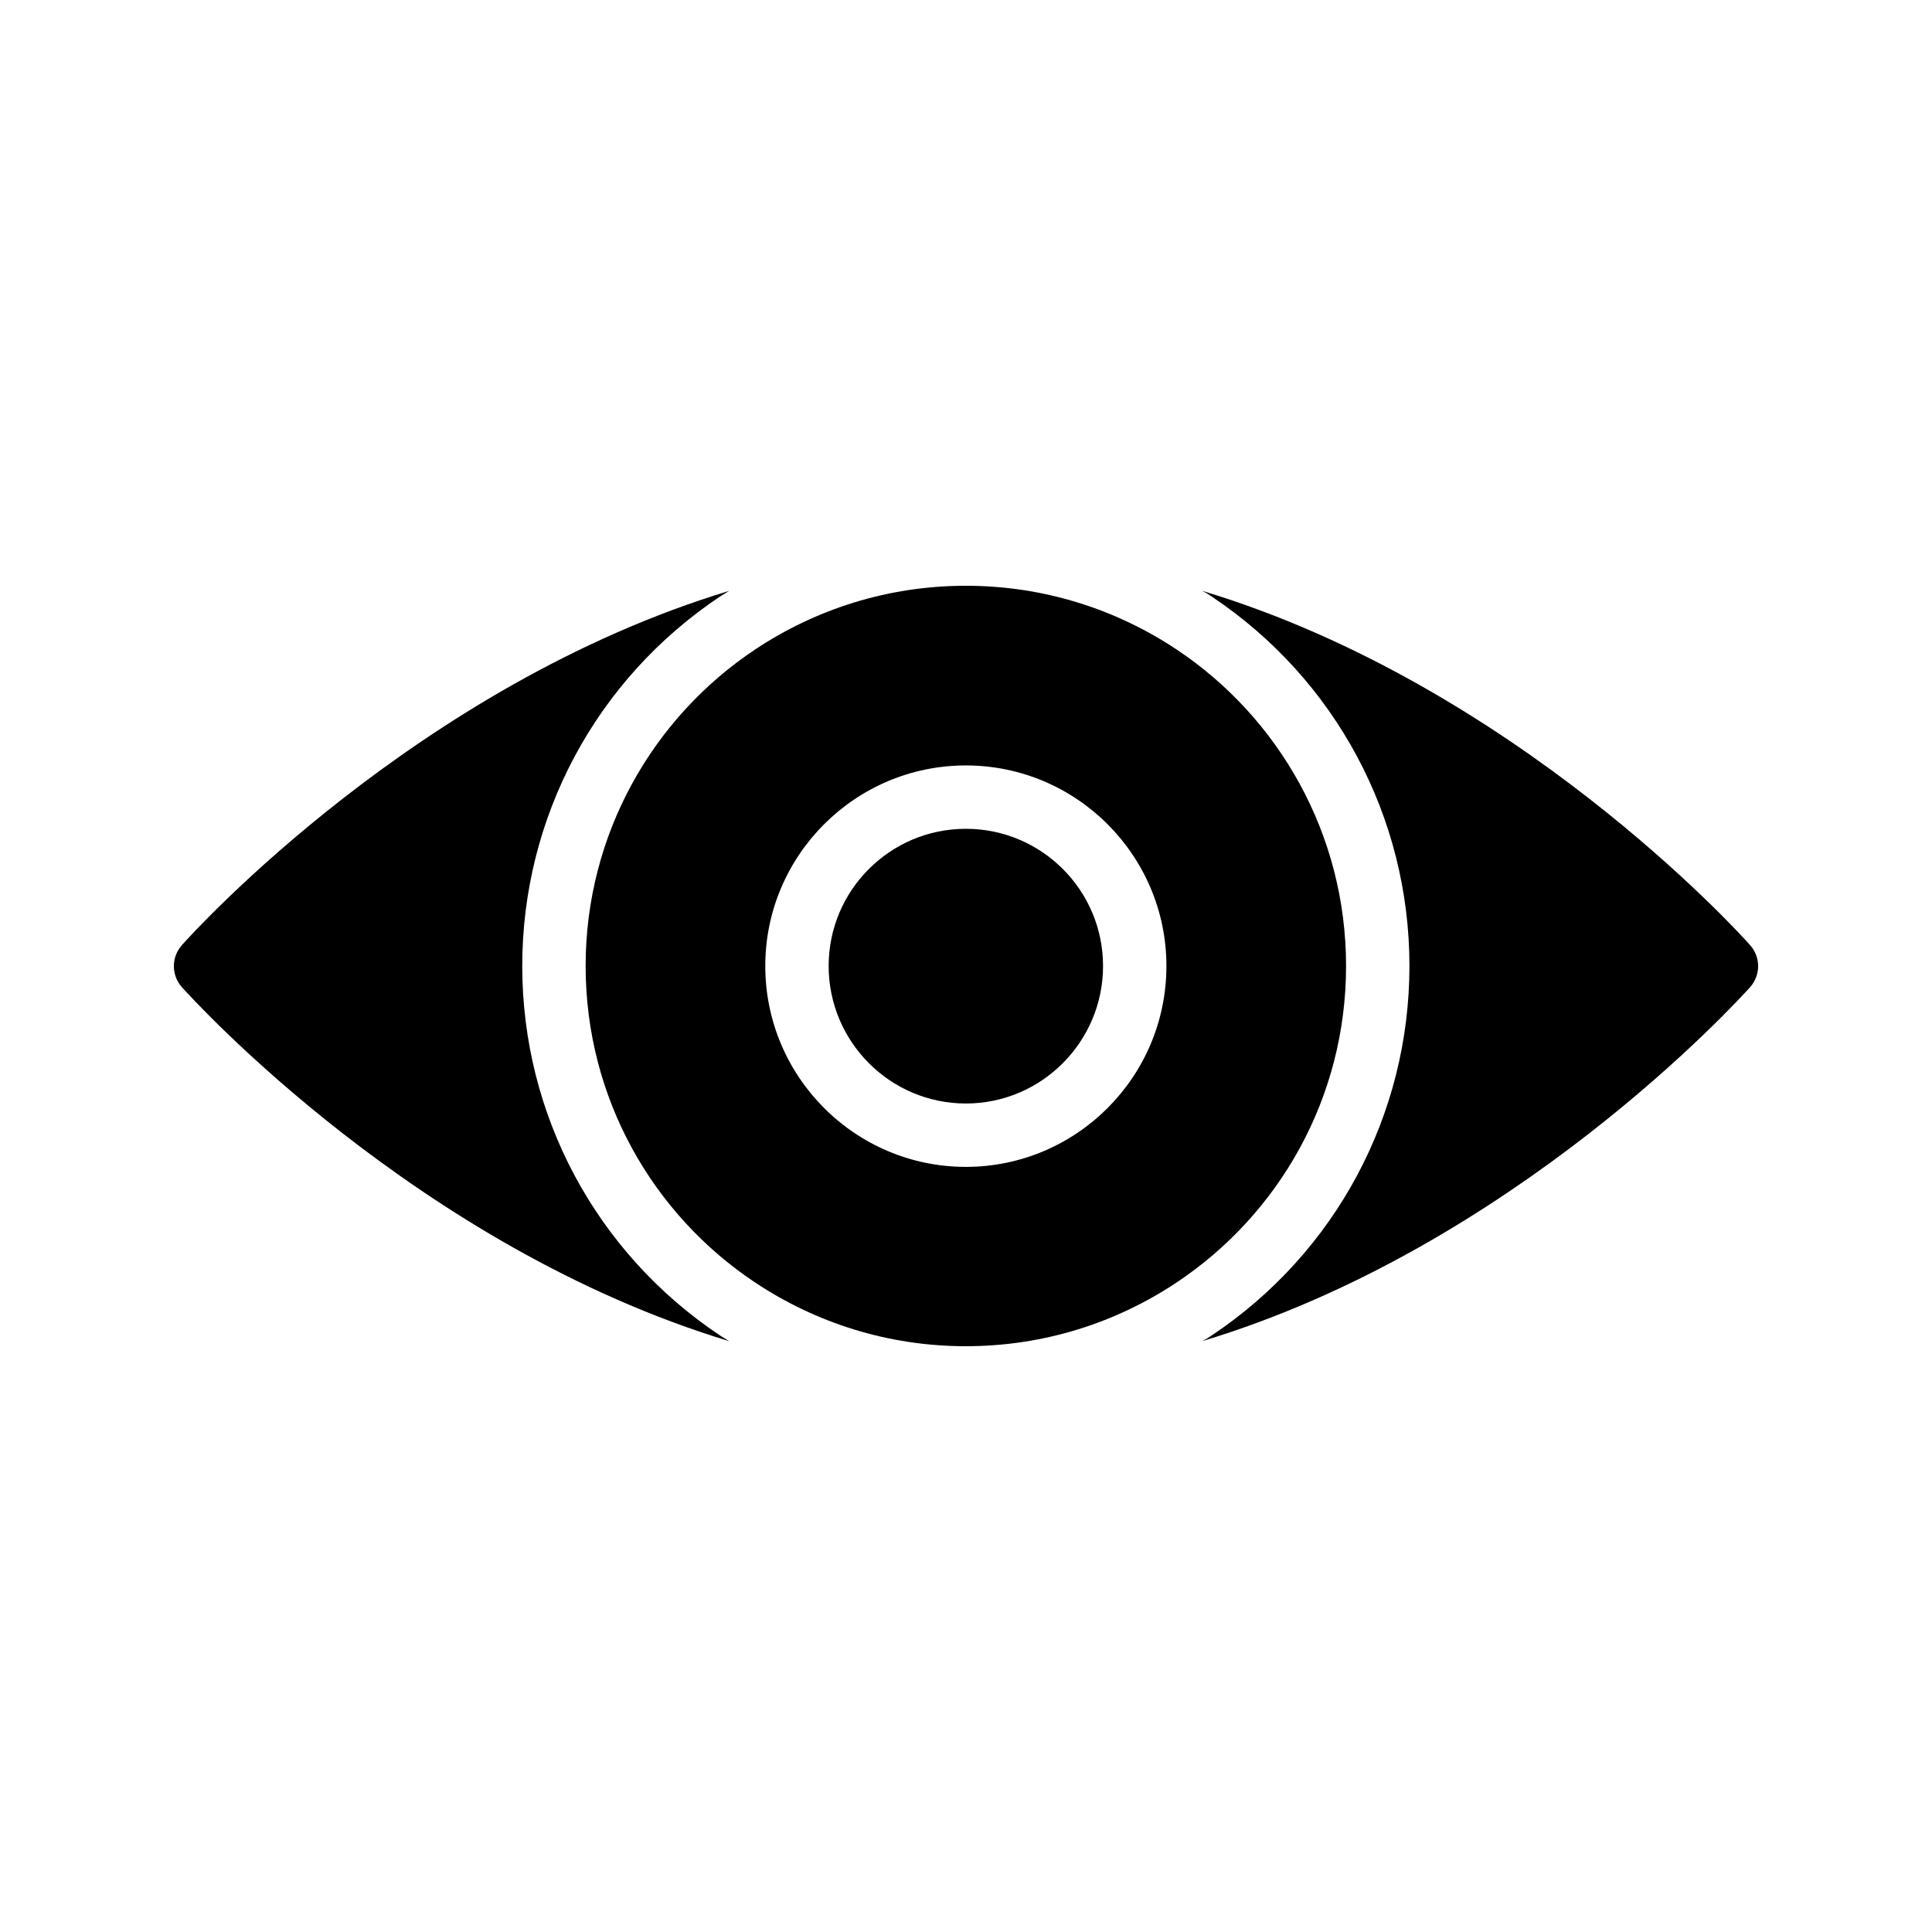
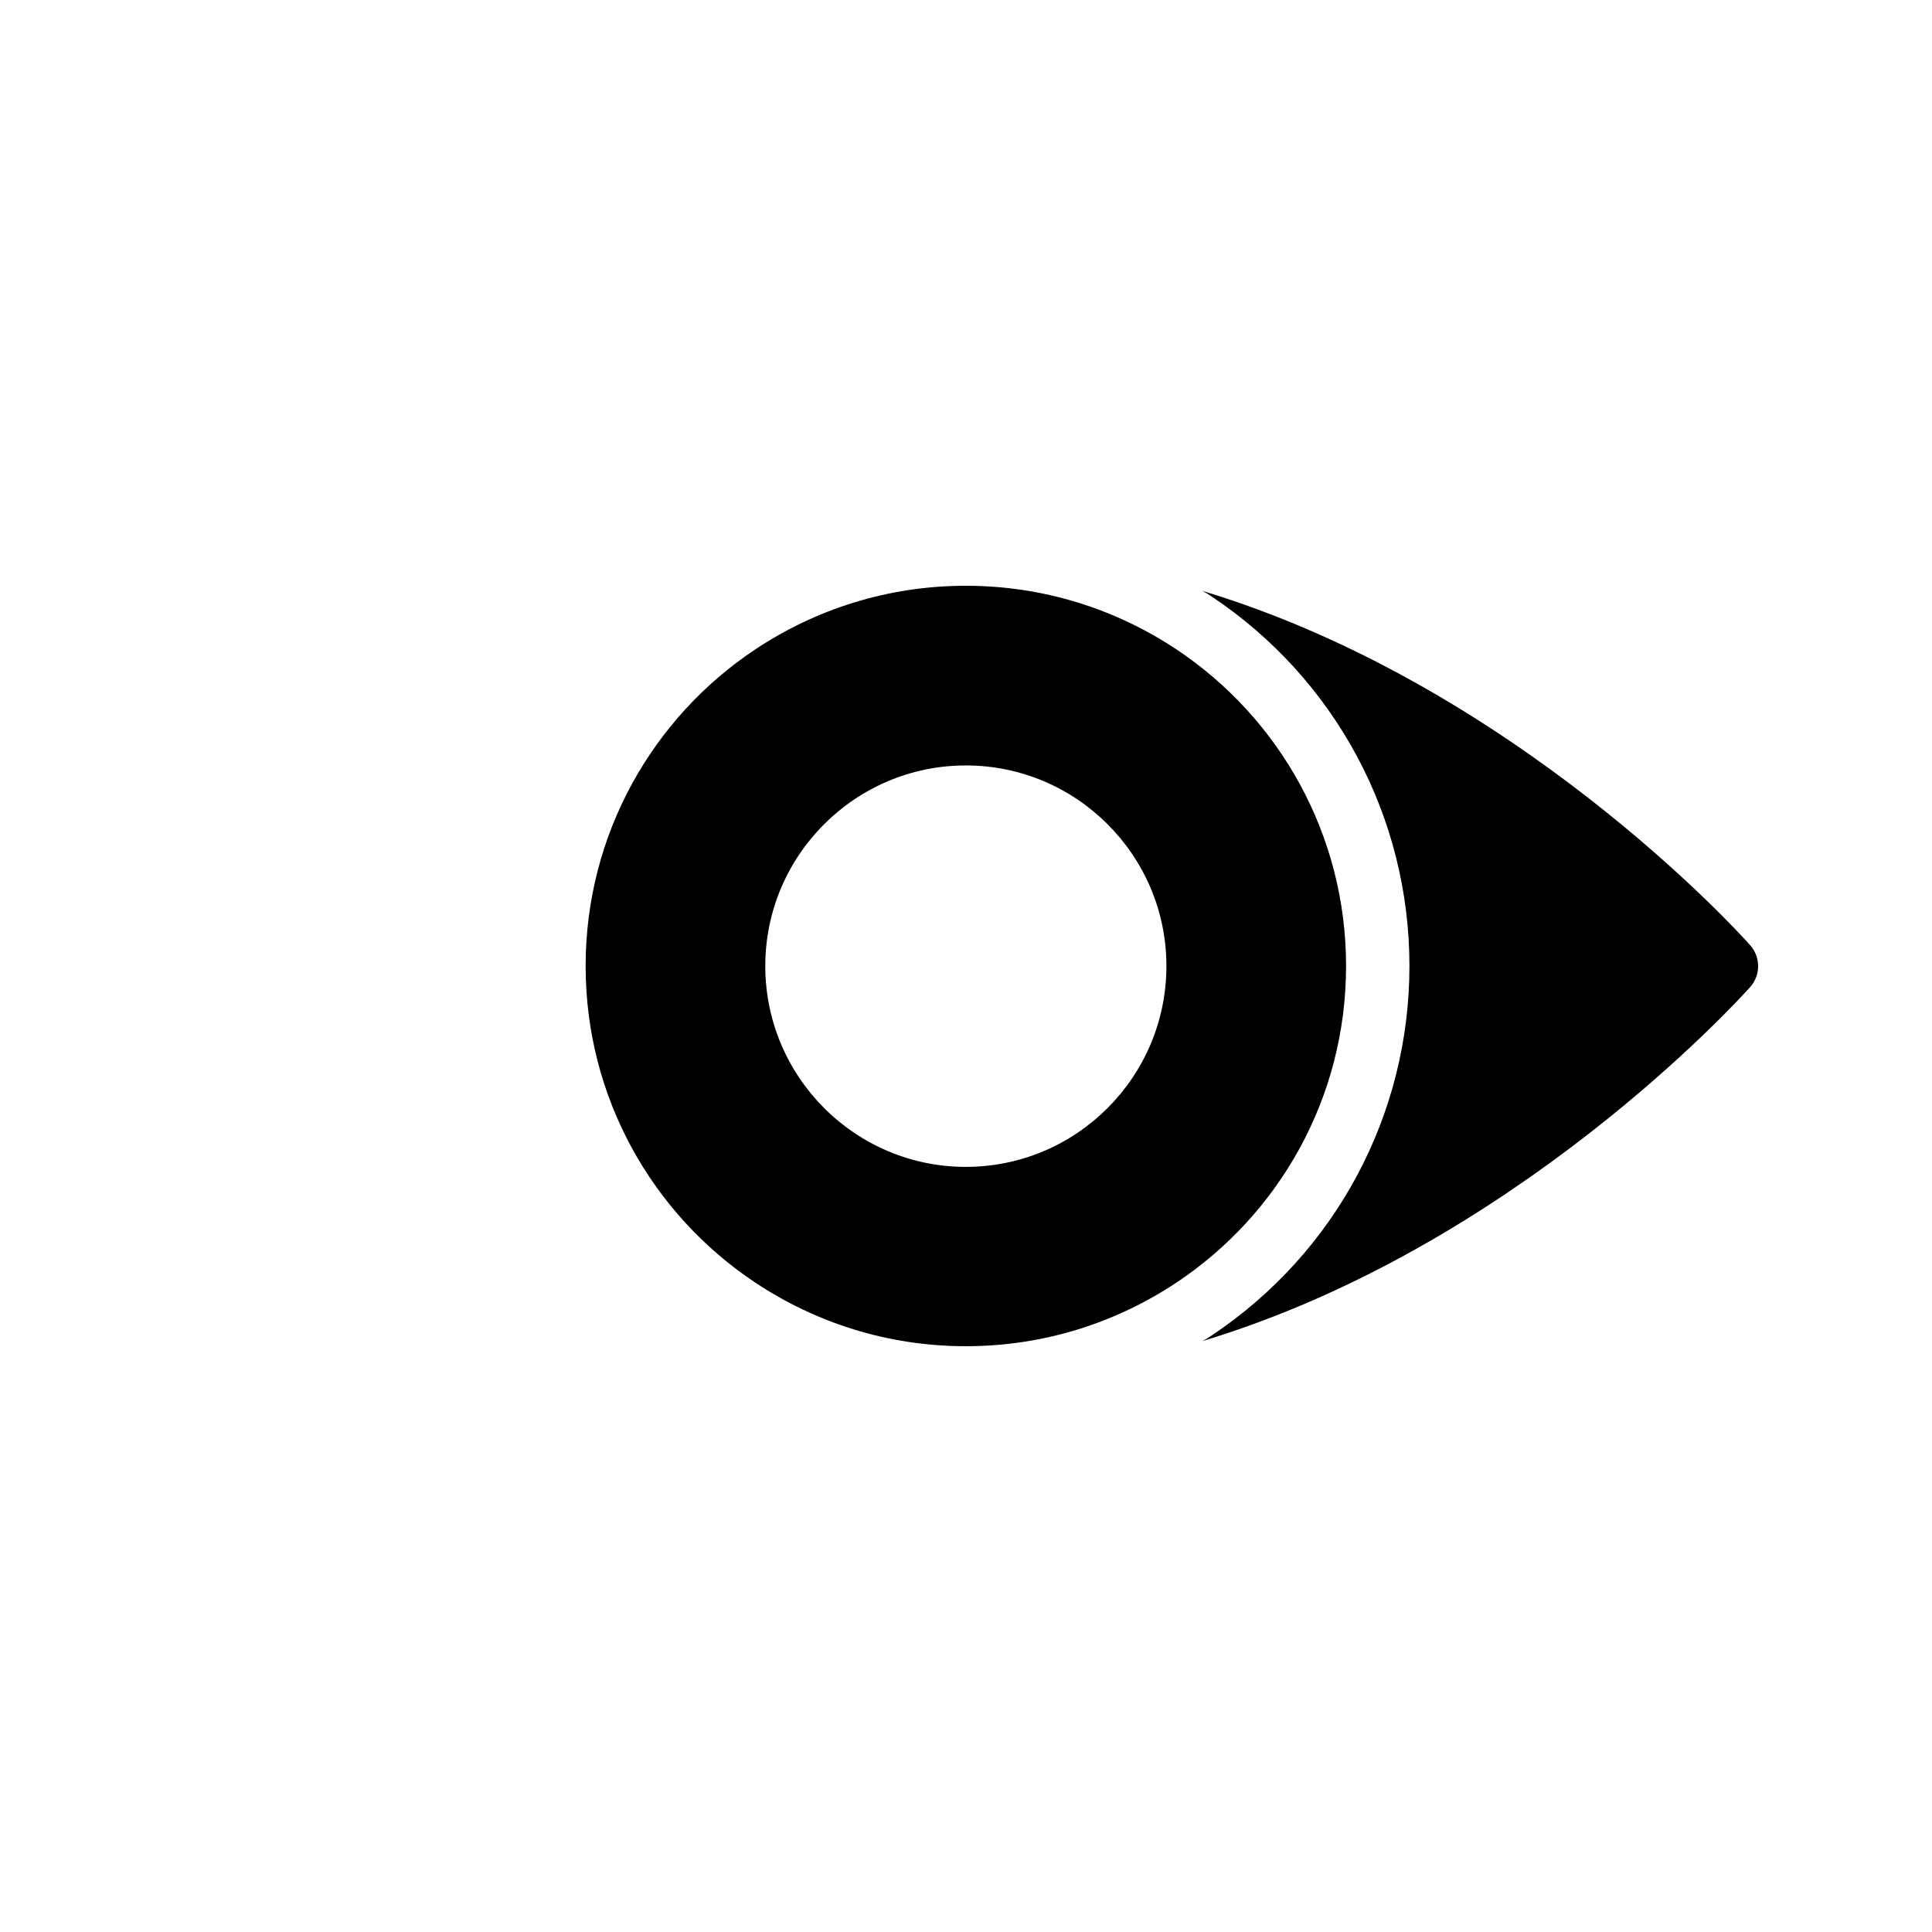
<svg xmlns="http://www.w3.org/2000/svg" fill="#000000" width="800px" height="800px" version="1.1" viewBox="144 144 512 512">
  <g>
-     <path d="m192.22 394.46c-2.856 3.191-2.856 7.977 0 11.168 3.023 3.359 62.387 68.77 145.01 93.793-0.84-0.504-1.594-1.008-2.434-1.512-32.832-21.918-52.395-58.441-52.395-97.906s19.566-75.992 52.398-97.906c0.84-0.504 1.594-1.008 2.434-1.512-82.625 25.02-141.99 90.434-145.02 93.875z" />
    <path d="m462.6 300.58c0.84 0.418 1.68 0.922 2.519 1.512 32.832 21.914 52.395 58.441 52.395 97.906s-19.562 75.992-52.395 97.906c-0.84 0.586-1.68 1.09-2.519 1.512 82.707-24.938 142.16-90.434 145.18-93.793 2.856-3.191 2.856-7.977 0-11.168-3.023-3.441-62.473-68.938-145.18-93.875z" />
-     <path d="m399.96 436.44c20.07 0 36.359-16.375 36.359-36.441s-16.289-36.359-36.359-36.359c-20.066 0-36.359 16.289-36.359 36.359 0 20.066 16.289 36.441 36.359 36.441z" />
    <path d="m399.96 500.76c20.656 0 39.801-6.215 55.84-16.879 27.121-18.055 44.922-48.871 44.922-83.883 0-34.93-17.801-65.832-44.922-83.883-16.039-10.668-35.184-16.879-55.84-16.879s-39.801 6.215-55.84 16.879c-27.121 18.051-44.922 48.949-44.922 83.883 0 35.016 17.801 65.832 44.922 83.883 16.039 10.664 35.184 16.879 55.84 16.879zm0-153.91c29.305 0 53.152 23.848 53.152 53.152 0 29.391-23.848 53.234-53.152 53.234-29.305 0-53.152-23.848-53.152-53.234 0-29.305 23.848-53.152 53.152-53.152z" />
  </g>
</svg>